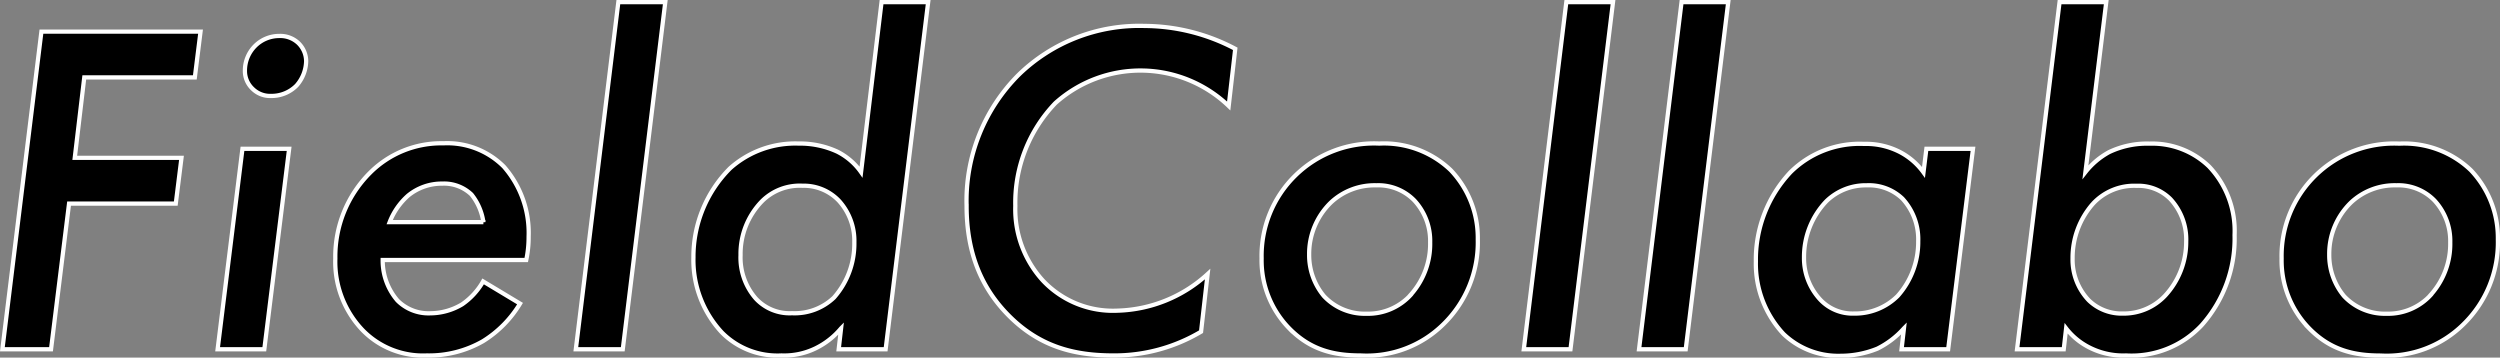
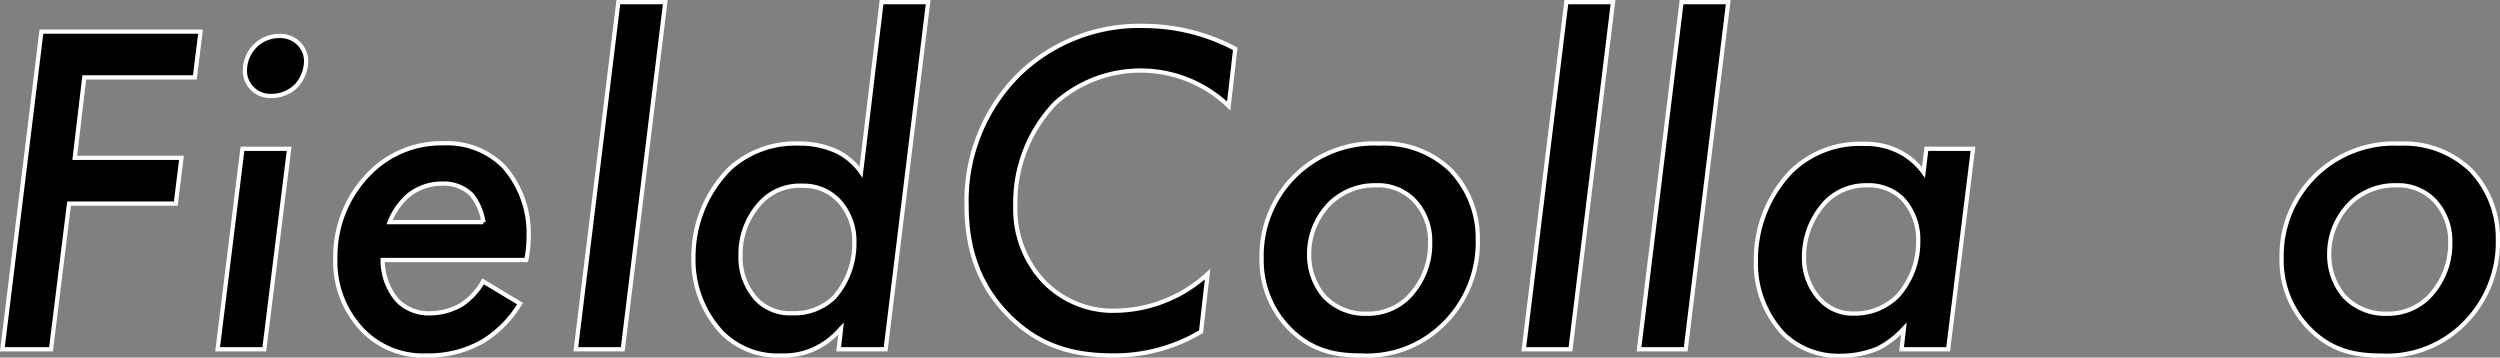
<svg xmlns="http://www.w3.org/2000/svg" viewBox="0 0 293.97 42.05">
  <rect x="0" y="0" width="293.97" height="42.05" fill="#808080" stroke="none" />
  <defs>
    <style>.cls-1{stroke:#fff;stroke-miterlimit:10;stroke-width:0.5px;}</style>
  </defs>
  <g id="レイヤー_2" data-name="レイヤー 2">
    <g id="object">
      <path class="cls-1" d="M22.91,9.1h-13L8.79,18.56H21.34l-.67,5.38H8.12L6,41.07H.28L4.87,3.72H23.58Z" />
      <path class="cls-1" d="M34,17.5,31.08,41.07H25.59L28.51,17.5ZM30,5.4a4,4,0,0,1,2.85-1.17,3.09,3.09,0,0,1,2.24.84A3,3,0,0,1,36,7.19a4.48,4.48,0,0,1-1.12,2.86,4.12,4.12,0,0,1-3,1.23,2.92,2.92,0,0,1-2.18-.84,2.87,2.87,0,0,1-.9-2.13A4.1,4.1,0,0,1,30,5.4Z" />
      <path class="cls-1" d="M61.15,35.7a13.17,13.17,0,0,1-4.36,4.42,12.75,12.75,0,0,1-6.61,1.68,9.9,9.9,0,0,1-7.56-3,11.62,11.62,0,0,1-3.19-8.4,13.91,13.91,0,0,1,4.08-10.08,11.84,11.84,0,0,1,8.63-3.47,9.38,9.38,0,0,1,7.11,2.75,11.82,11.82,0,0,1,2.91,8.23,12.87,12.87,0,0,1-.28,2.74H45a7.2,7.2,0,0,0,1.73,4.76,5.16,5.16,0,0,0,3.87,1.51,7.34,7.34,0,0,0,3.75-1.06,8.14,8.14,0,0,0,2.46-2.69Zm-4.31-9.58a6.7,6.7,0,0,0-1.4-3.25A4.67,4.67,0,0,0,52,21.59a6.24,6.24,0,0,0-4,1.4,8,8,0,0,0-2.18,3.13Z" />
      <path class="cls-1" d="M78.23.25l-5,40.82H67.71l5-40.82Z" />
      <path class="cls-1" d="M103.66.25h5.48l-5,40.82H98.62l.28-2.46a9.09,9.09,0,0,1-3,2.35,8.43,8.43,0,0,1-4,.84,9.2,9.2,0,0,1-7-2.69,12.49,12.49,0,0,1-3.36-8.84,14.72,14.72,0,0,1,4.31-10.48,11.5,11.5,0,0,1,8.07-2.91,10.47,10.47,0,0,1,4.53.95,7.61,7.61,0,0,1,2.8,2.41ZM89.6,23.66A8.86,8.86,0,0,0,87.08,30a7.32,7.32,0,0,0,1.79,5.1,5.42,5.42,0,0,0,4.26,1.73A6.7,6.7,0,0,0,98.06,35a9.57,9.57,0,0,0,2.4-6.5,7,7,0,0,0-1.79-4.87,5.7,5.7,0,0,0-4.31-1.79A6.28,6.28,0,0,0,89.6,23.66Z" />
      <path class="cls-1" d="M144.48,12.46a15,15,0,0,0-20.38-.34,16.92,16.92,0,0,0-4.71,12.1A12.43,12.43,0,0,0,122.64,33a11.32,11.32,0,0,0,8.79,3.53A16.35,16.35,0,0,0,142,32.23L141.23,39a19.91,19.91,0,0,1-10.3,2.8c-4.48,0-8.57-.95-12.27-4.65-3.24-3.24-5-7.39-5-12.93a20.94,20.94,0,0,1,6.16-15.46,20.32,20.32,0,0,1,14.78-5.71,23,23,0,0,1,10.65,2.69Z" />
      <path class="cls-1" d="M170.58,20a11.56,11.56,0,0,1,3.19,8.17,13.43,13.43,0,0,1-4.09,10A12.82,12.82,0,0,1,160,41.8c-3,0-5.82-.56-8.4-3.19a11.43,11.43,0,0,1-3.25-8.23,13.22,13.22,0,0,1,13.84-13.5A11.35,11.35,0,0,1,170.58,20Zm-4.65,14.61a8.93,8.93,0,0,0,2.24-6.1,7,7,0,0,0-1.85-4.93,5.92,5.92,0,0,0-4.48-1.79,7.52,7.52,0,0,0-5.32,2,8.41,8.41,0,0,0-2.58,6.16,7.52,7.52,0,0,0,1.74,4.87,6.58,6.58,0,0,0,5,2.07A6.79,6.79,0,0,0,165.93,34.63Z" />
      <path class="cls-1" d="M189.67.25l-5,40.82h-5.49l5-40.82Z" />
      <path class="cls-1" d="M203.22.25l-5,40.82h-5.49l5-40.82Z" />
      <path class="cls-1" d="M226.52,17.5H232l-2.92,23.57h-5.48l.28-2.46A10.23,10.23,0,0,1,220.75,41a11.49,11.49,0,0,1-4.31.84,9.3,9.3,0,0,1-6.72-2.57,12.08,12.08,0,0,1-3.25-8.52,15,15,0,0,1,4.09-10.52,11.54,11.54,0,0,1,8.62-3.31,8.7,8.7,0,0,1,4.31,1,8,8,0,0,1,2.69,2.35Zm-11.76,6.16a9.47,9.47,0,0,0-2.63,6.61A7.15,7.15,0,0,0,214,35.19a5.22,5.22,0,0,0,4,1.68,7.12,7.12,0,0,0,5.15-2.07,9.54,9.54,0,0,0,2.41-6.44,7.06,7.06,0,0,0-1.85-5,5.71,5.71,0,0,0-4.2-1.57A6.64,6.64,0,0,0,214.76,23.66Z" />
-       <path class="cls-1" d="M245.22,20.24A9.08,9.08,0,0,1,248,17.89a10.33,10.33,0,0,1,4.76-1,9.61,9.61,0,0,1,7,2.69,11,11,0,0,1,3,8.06,15.32,15.32,0,0,1-3.86,10.59A11.26,11.26,0,0,1,250,41.8a8.76,8.76,0,0,1-4.65-1.12,8,8,0,0,1-2.4-2.07l-.28,2.46h-5.49l5-40.82h5.49Zm.9,3.7a9.63,9.63,0,0,0-2.41,6.44,6.94,6.94,0,0,0,1.9,4.93,5.55,5.55,0,0,0,4,1.56,6.68,6.68,0,0,0,5-2.12,9.3,9.3,0,0,0,2.46-6.33,7,7,0,0,0-1.84-5,5.32,5.32,0,0,0-4-1.57A6.6,6.6,0,0,0,246.12,23.94Z" />
      <path class="cls-1" d="M290.53,20a11.56,11.56,0,0,1,3.19,8.17,13.43,13.43,0,0,1-4.09,10,12.82,12.82,0,0,1-9.69,3.64c-3,0-5.82-.56-8.4-3.19a11.43,11.43,0,0,1-3.25-8.23,13.22,13.22,0,0,1,13.84-13.5A11.35,11.35,0,0,1,290.53,20Zm-4.65,14.61a8.93,8.93,0,0,0,2.24-6.1,7,7,0,0,0-1.85-4.93,5.92,5.92,0,0,0-4.48-1.79,7.52,7.52,0,0,0-5.32,2,8.41,8.41,0,0,0-2.58,6.16,7.52,7.52,0,0,0,1.74,4.87,6.58,6.58,0,0,0,5,2.07A6.79,6.79,0,0,0,285.88,34.63Z" />
    </g>
  </g>
</svg>